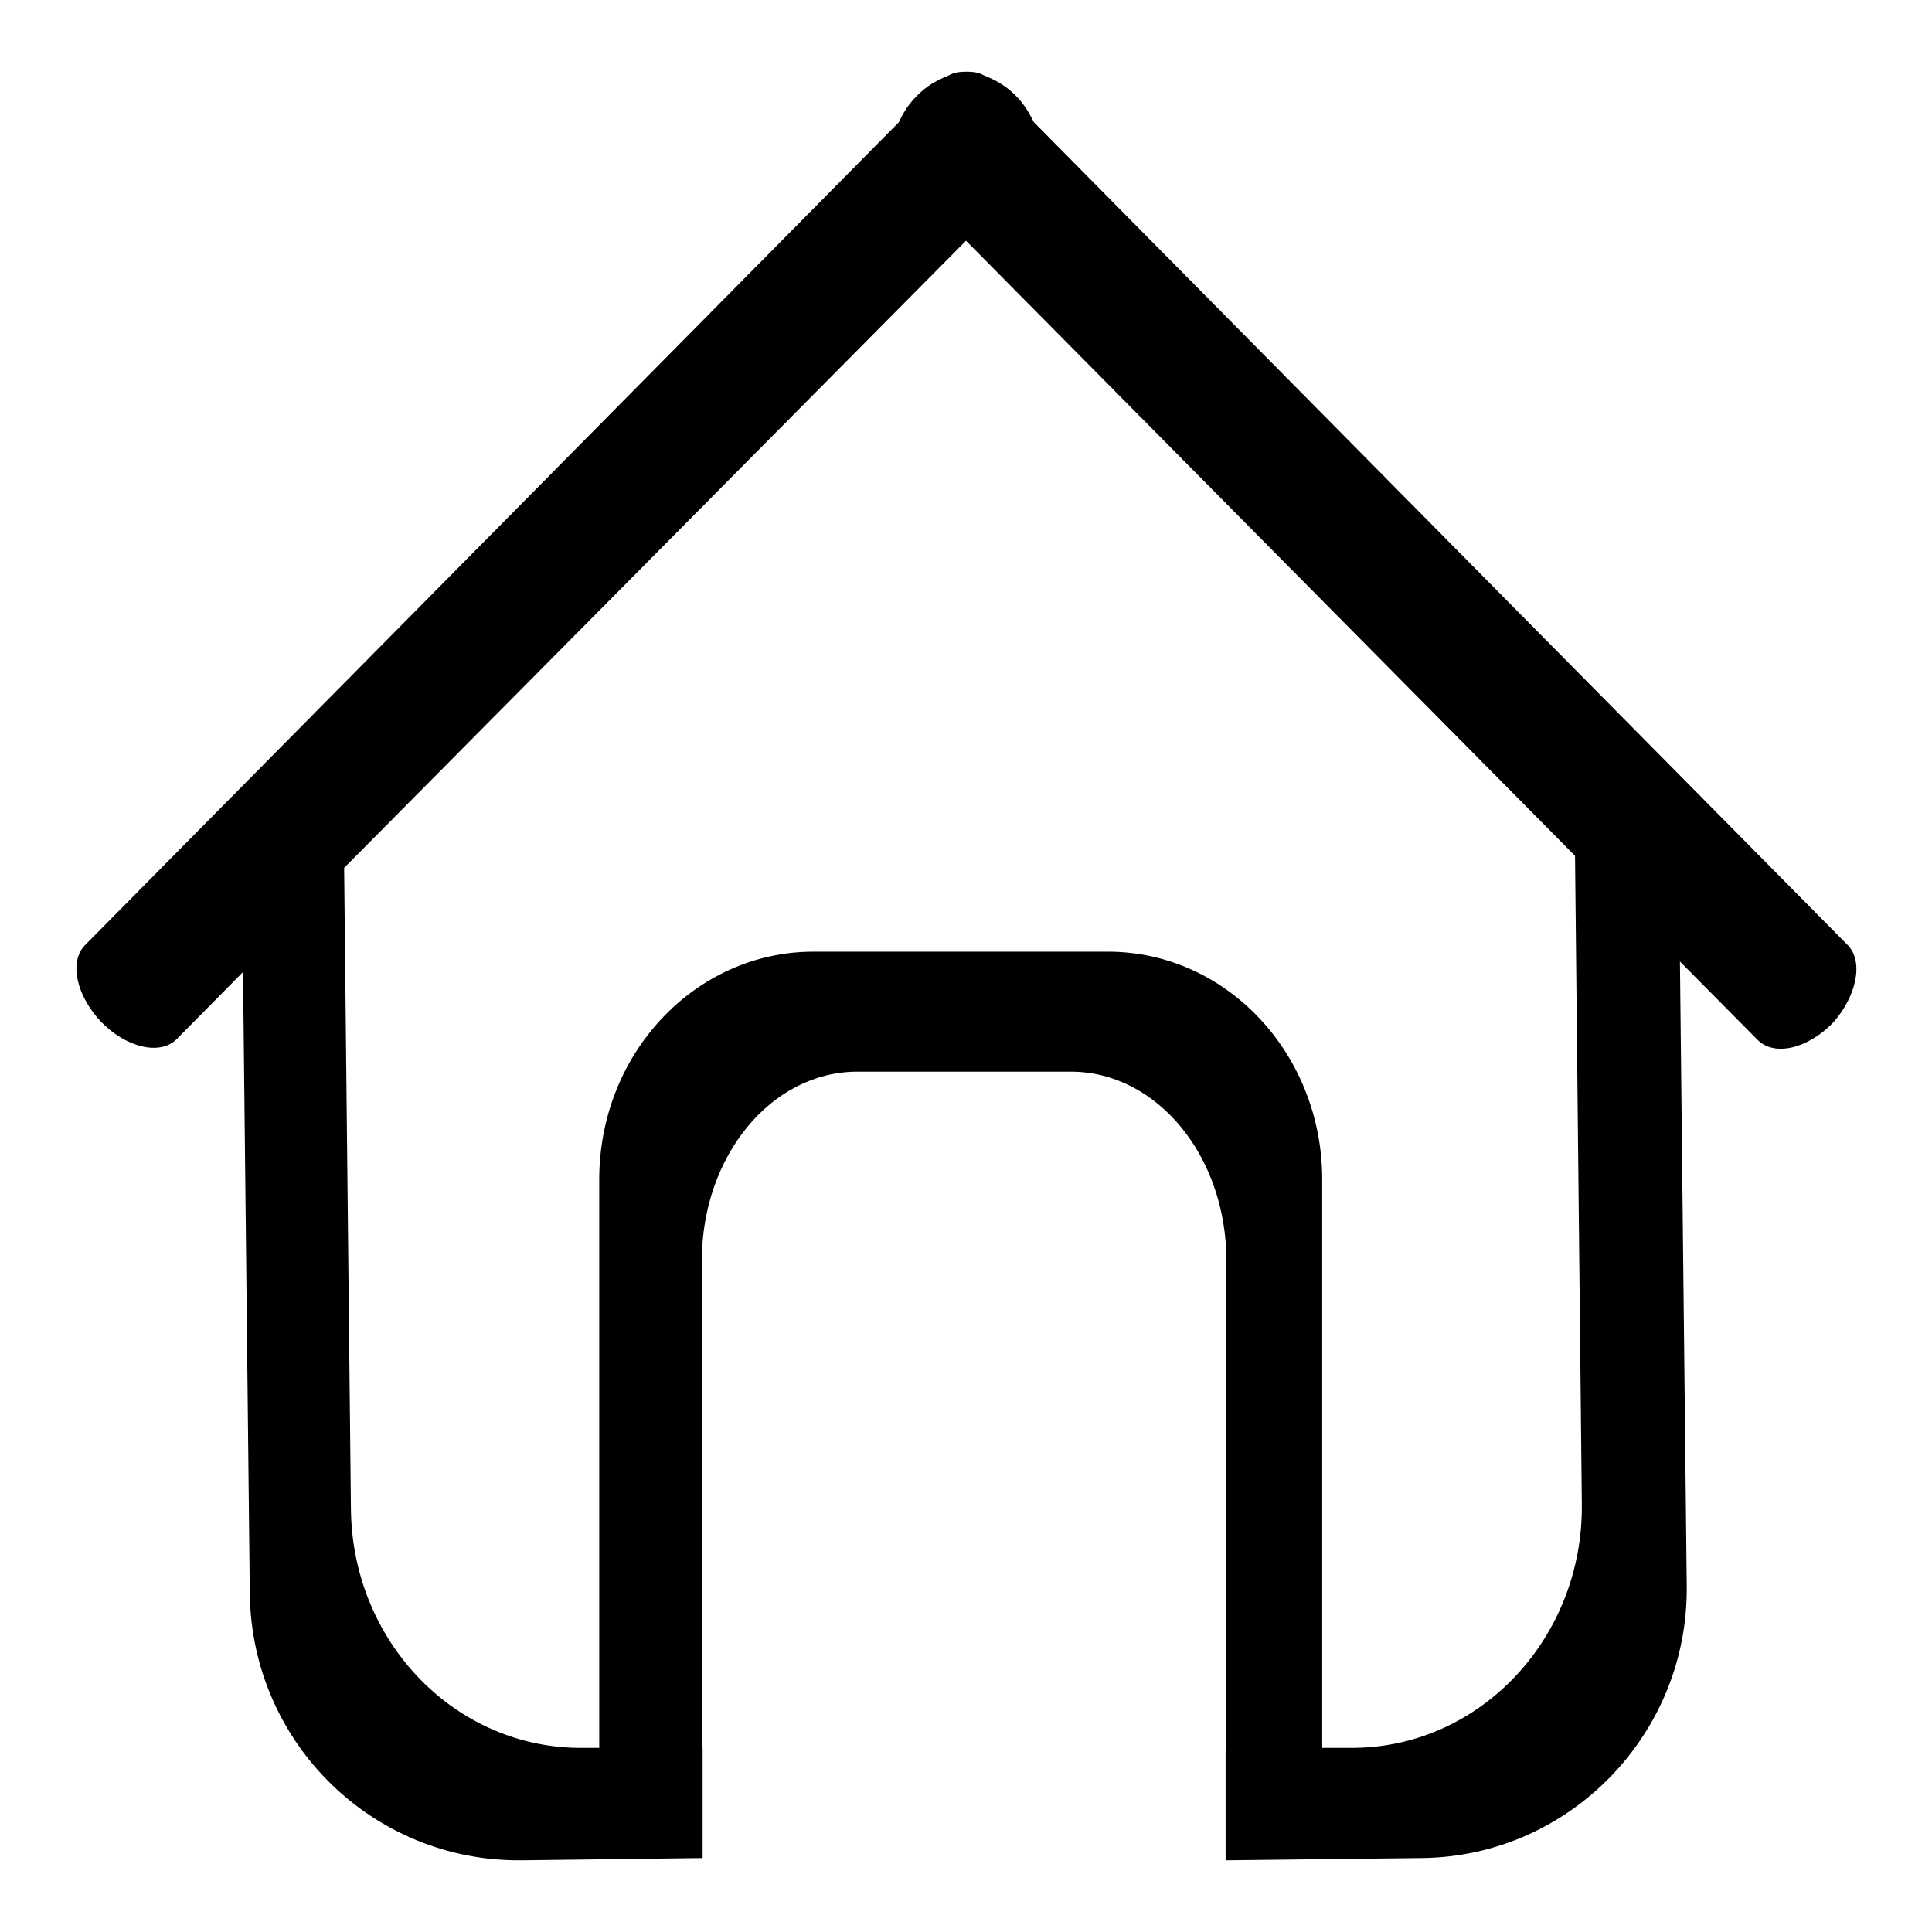
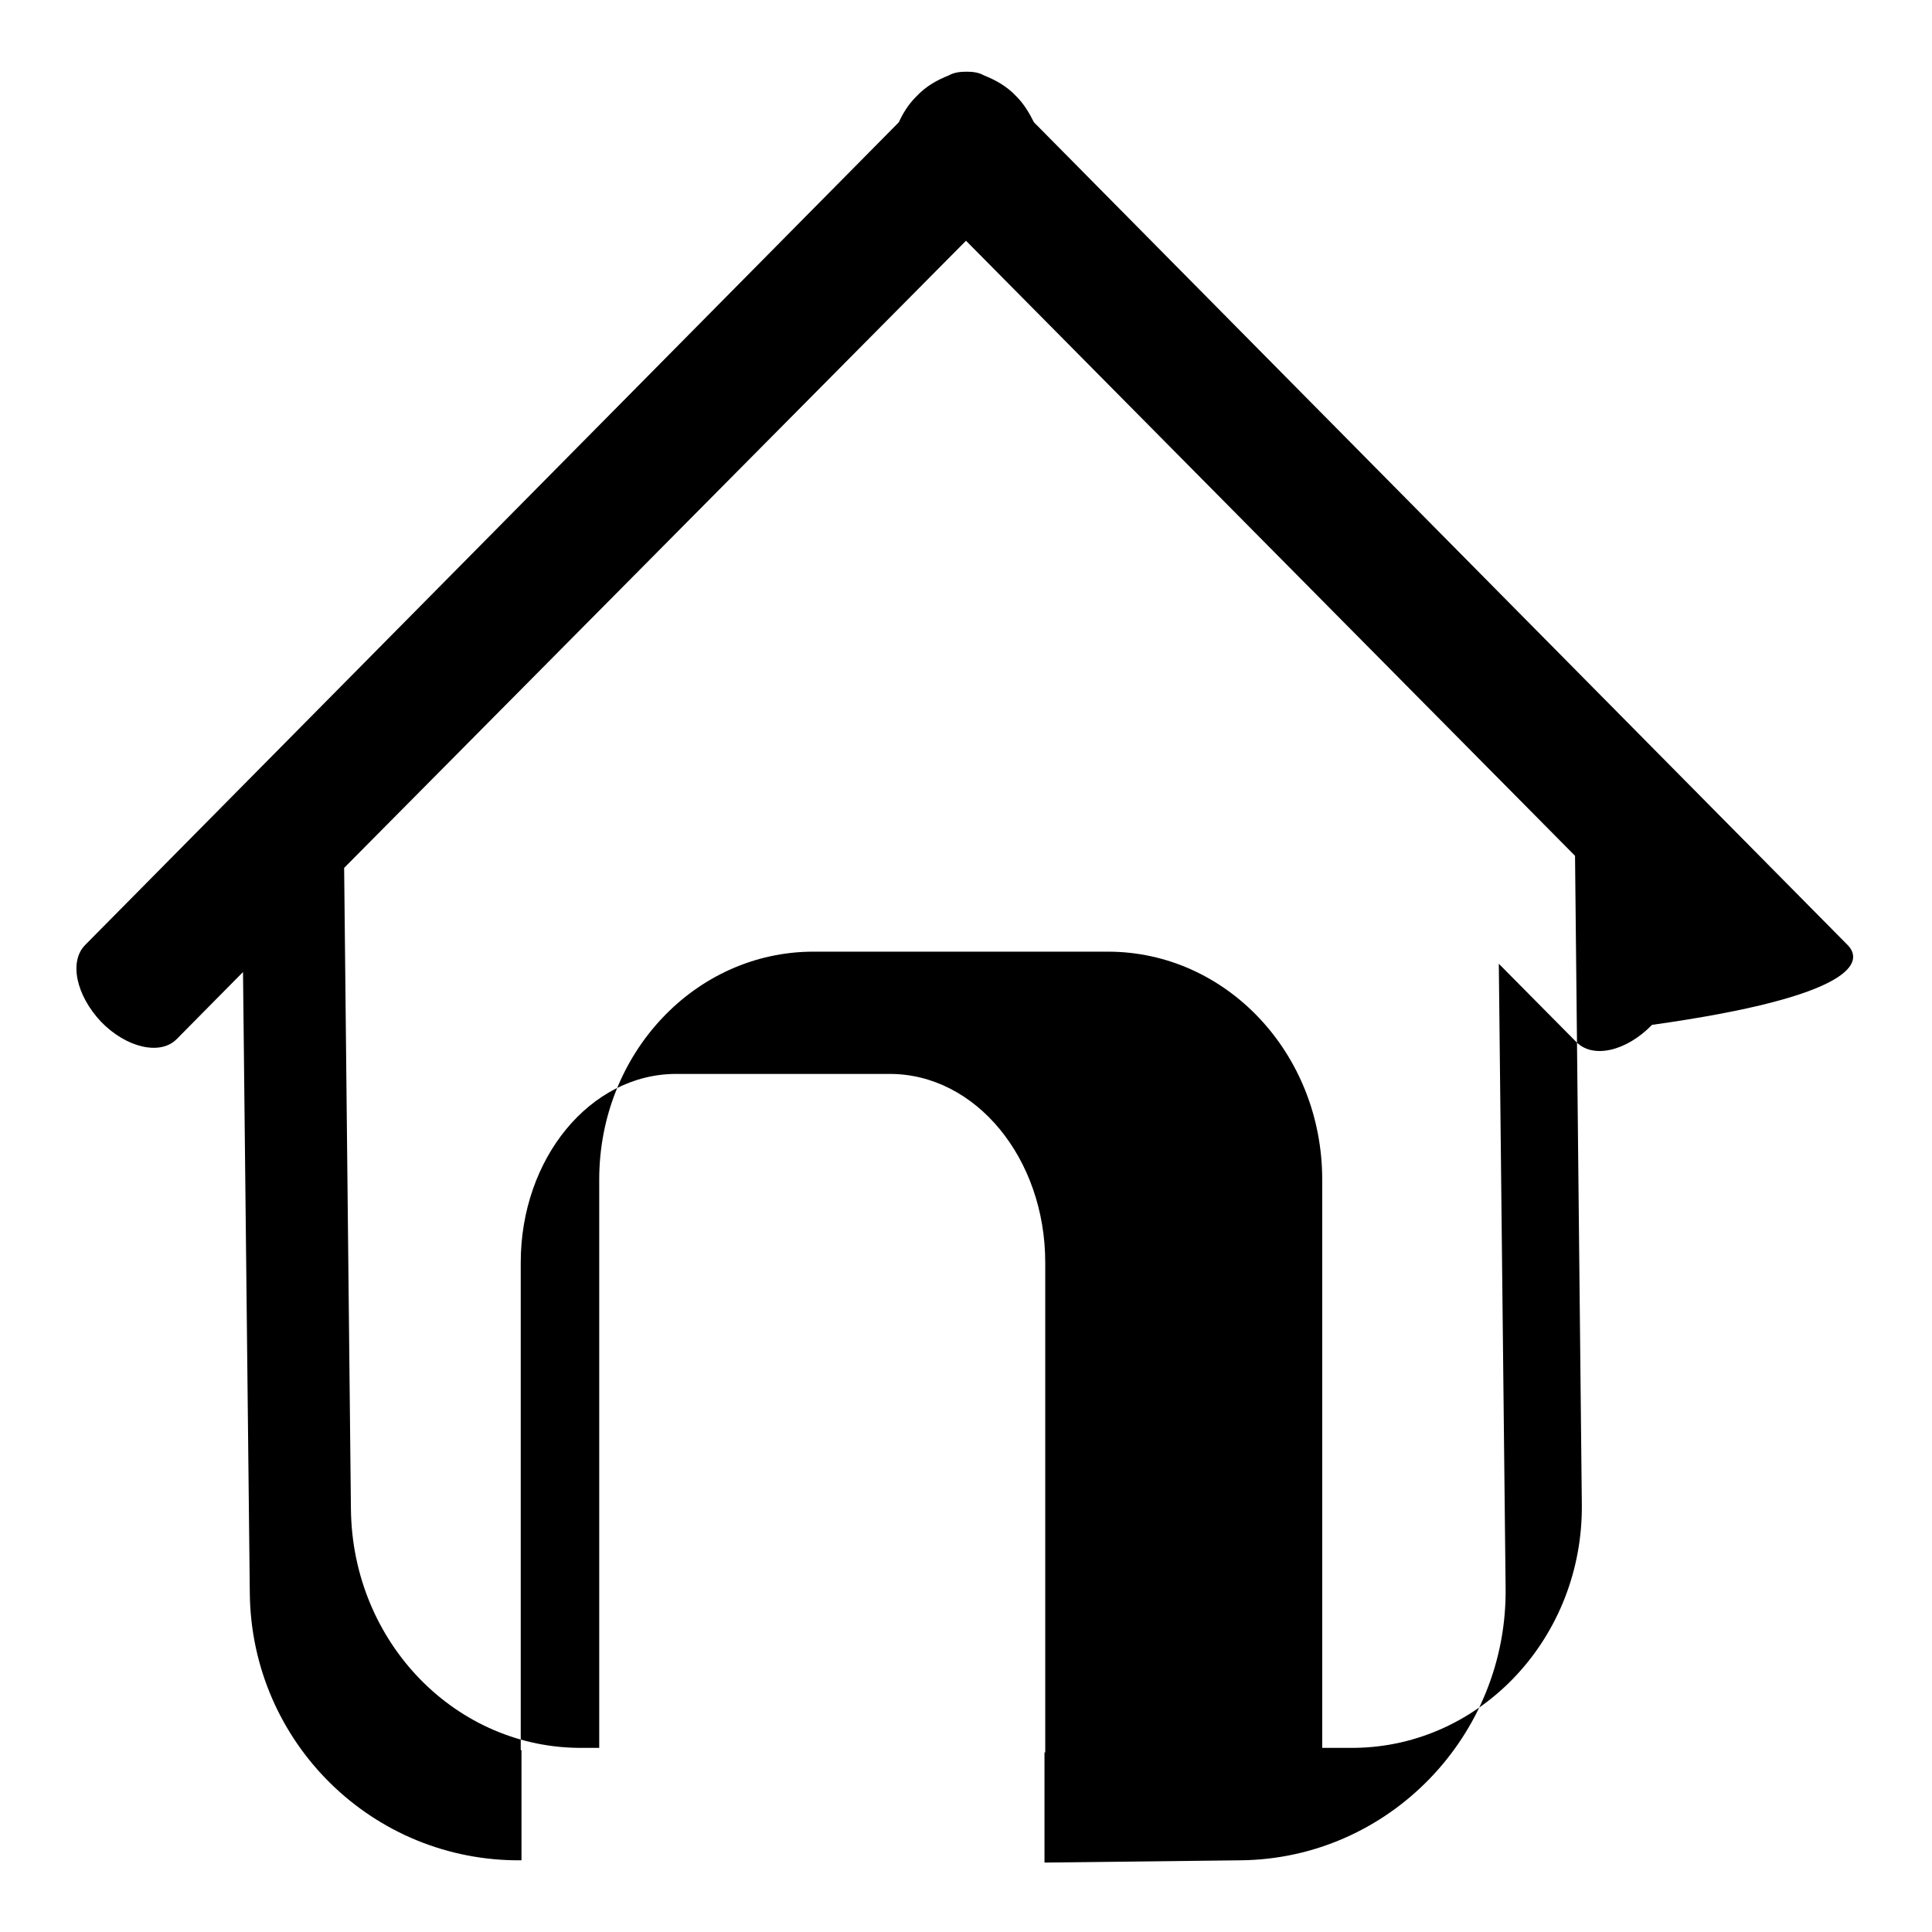
<svg xmlns="http://www.w3.org/2000/svg" version="1.1" x="0px" y="0px" viewBox="0 0 256 256" enable-background="new 0 0 256 256" xml:space="preserve">
  <g>
    <g>
-       <path fill="#000000" d="M244.8,125.2L137,16.2c-0.6-1.2-1.3-2.4-2.3-3.4c-1.3-1.4-2.8-2.2-4.3-2.8c-0.7-0.4-1.5-0.5-2.3-0.5c-0.9,0-1.7,0.1-2.4,0.5c-1.5,0.6-3,1.4-4.3,2.8c-1.1,1.1-1.8,2.3-2.3,3.4l-107.8,109c-2.2,2.2-1.2,6.7,2.1,10.2c3.3,3.4,7.8,4.5,10,2.3l8.8-8.9l0.9,82.3c0.2,19.8,16.3,35.6,36,35.4l24-0.3v-14.6h-0.1v-64.6c0-13.8,9.2-25,20.6-25h28.3c11.4,0,20.6,11.2,20.6,25v64.9h-0.1v14.6l26-0.3c19.6-0.2,35.4-16.5,35.1-36.2l-0.9-82.6l10.3,10.4c2.2,2.2,6.6,1.2,10-2.3C246,132,247,127.4,244.8,125.2z M209.6,199.3c0.2,17.6-13.3,32.1-30.1,32.3l-4.3,0v-75.3c0-16.7-12.7-30.2-28.4-30.2h-39c-15.7,0-28.4,13.5-28.4,30.2v75.3l-2.1,0c-16.8,0.2-30.6-13.9-30.8-31.6l-0.9-85L128,31.9l80.7,81.5L209.6,199.3z" />
+       <path fill="#000000" d="M244.8,125.2L137,16.2c-0.6-1.2-1.3-2.4-2.3-3.4c-1.3-1.4-2.8-2.2-4.3-2.8c-0.7-0.4-1.5-0.5-2.3-0.5c-0.9,0-1.7,0.1-2.4,0.5c-1.5,0.6-3,1.4-4.3,2.8c-1.1,1.1-1.8,2.3-2.3,3.4l-107.8,109c-2.2,2.2-1.2,6.7,2.1,10.2c3.3,3.4,7.8,4.5,10,2.3l8.8-8.9l0.9,82.3c0.2,19.8,16.3,35.6,36,35.4v-14.6h-0.1v-64.6c0-13.8,9.2-25,20.6-25h28.3c11.4,0,20.6,11.2,20.6,25v64.9h-0.1v14.6l26-0.3c19.6-0.2,35.4-16.5,35.1-36.2l-0.9-82.6l10.3,10.4c2.2,2.2,6.6,1.2,10-2.3C246,132,247,127.4,244.8,125.2z M209.6,199.3c0.2,17.6-13.3,32.1-30.1,32.3l-4.3,0v-75.3c0-16.7-12.7-30.2-28.4-30.2h-39c-15.7,0-28.4,13.5-28.4,30.2v75.3l-2.1,0c-16.8,0.2-30.6-13.9-30.8-31.6l-0.9-85L128,31.9l80.7,81.5L209.6,199.3z" />
    </g>
  </g>
</svg>